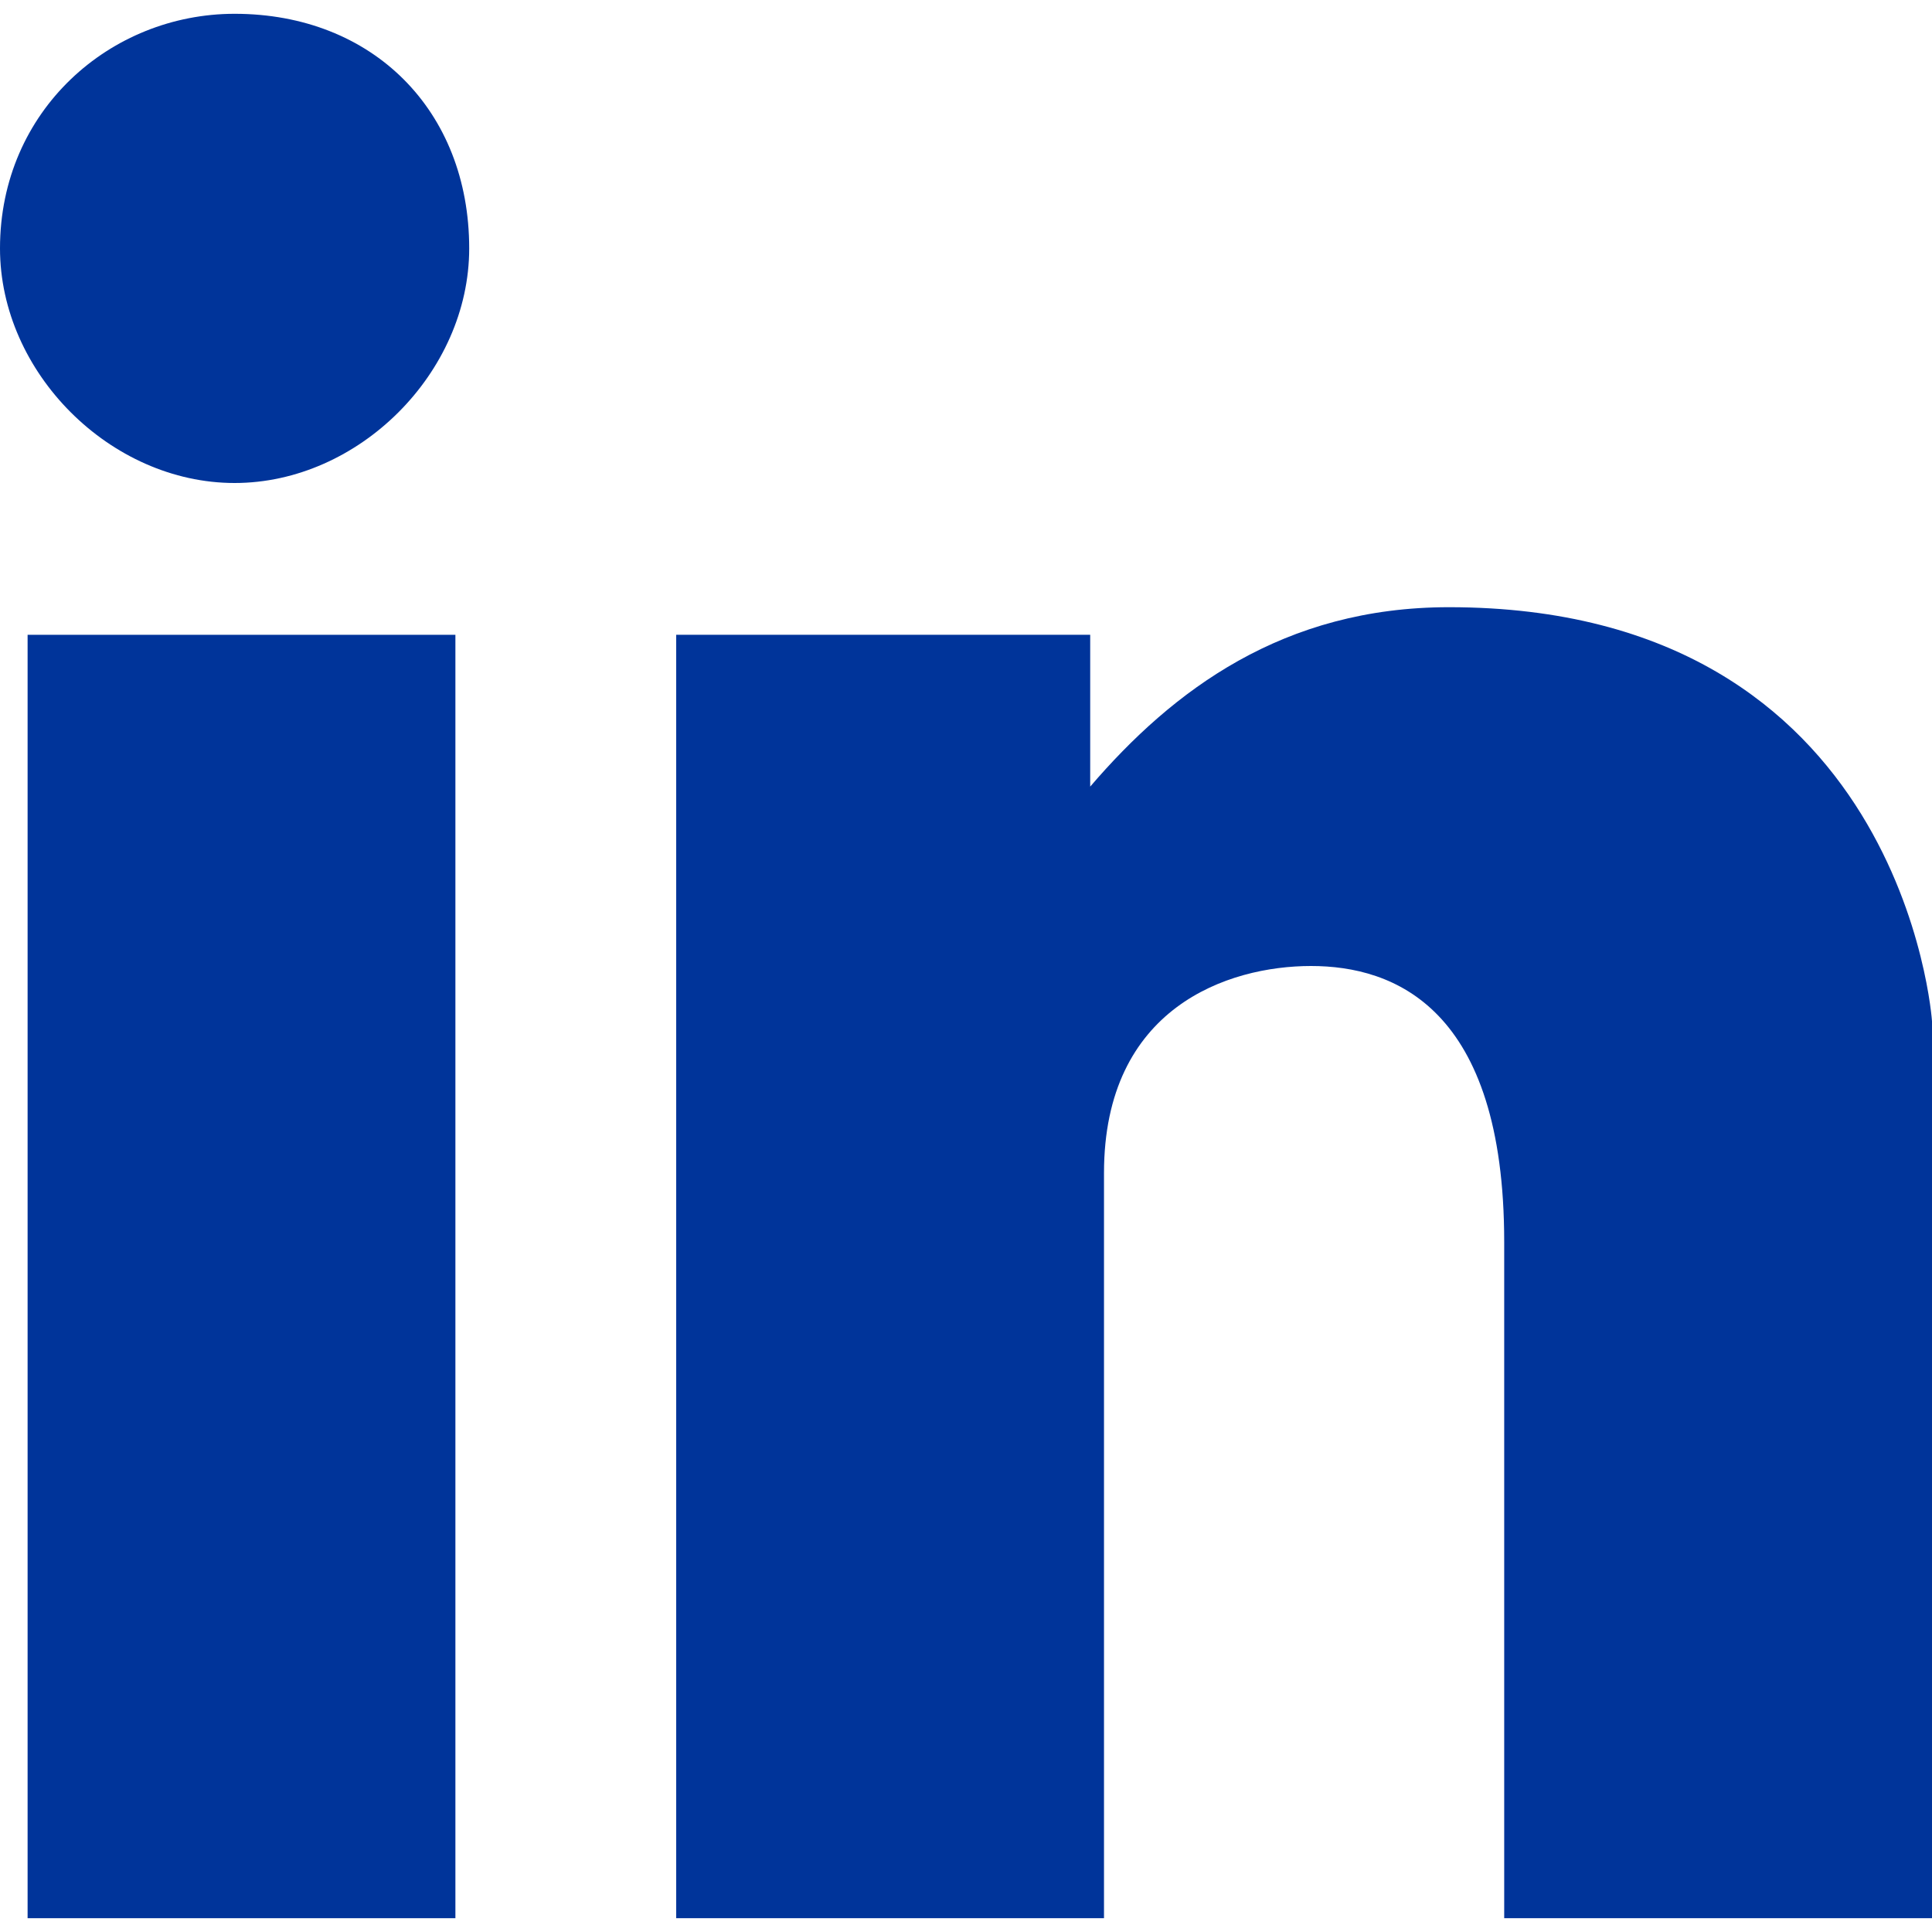
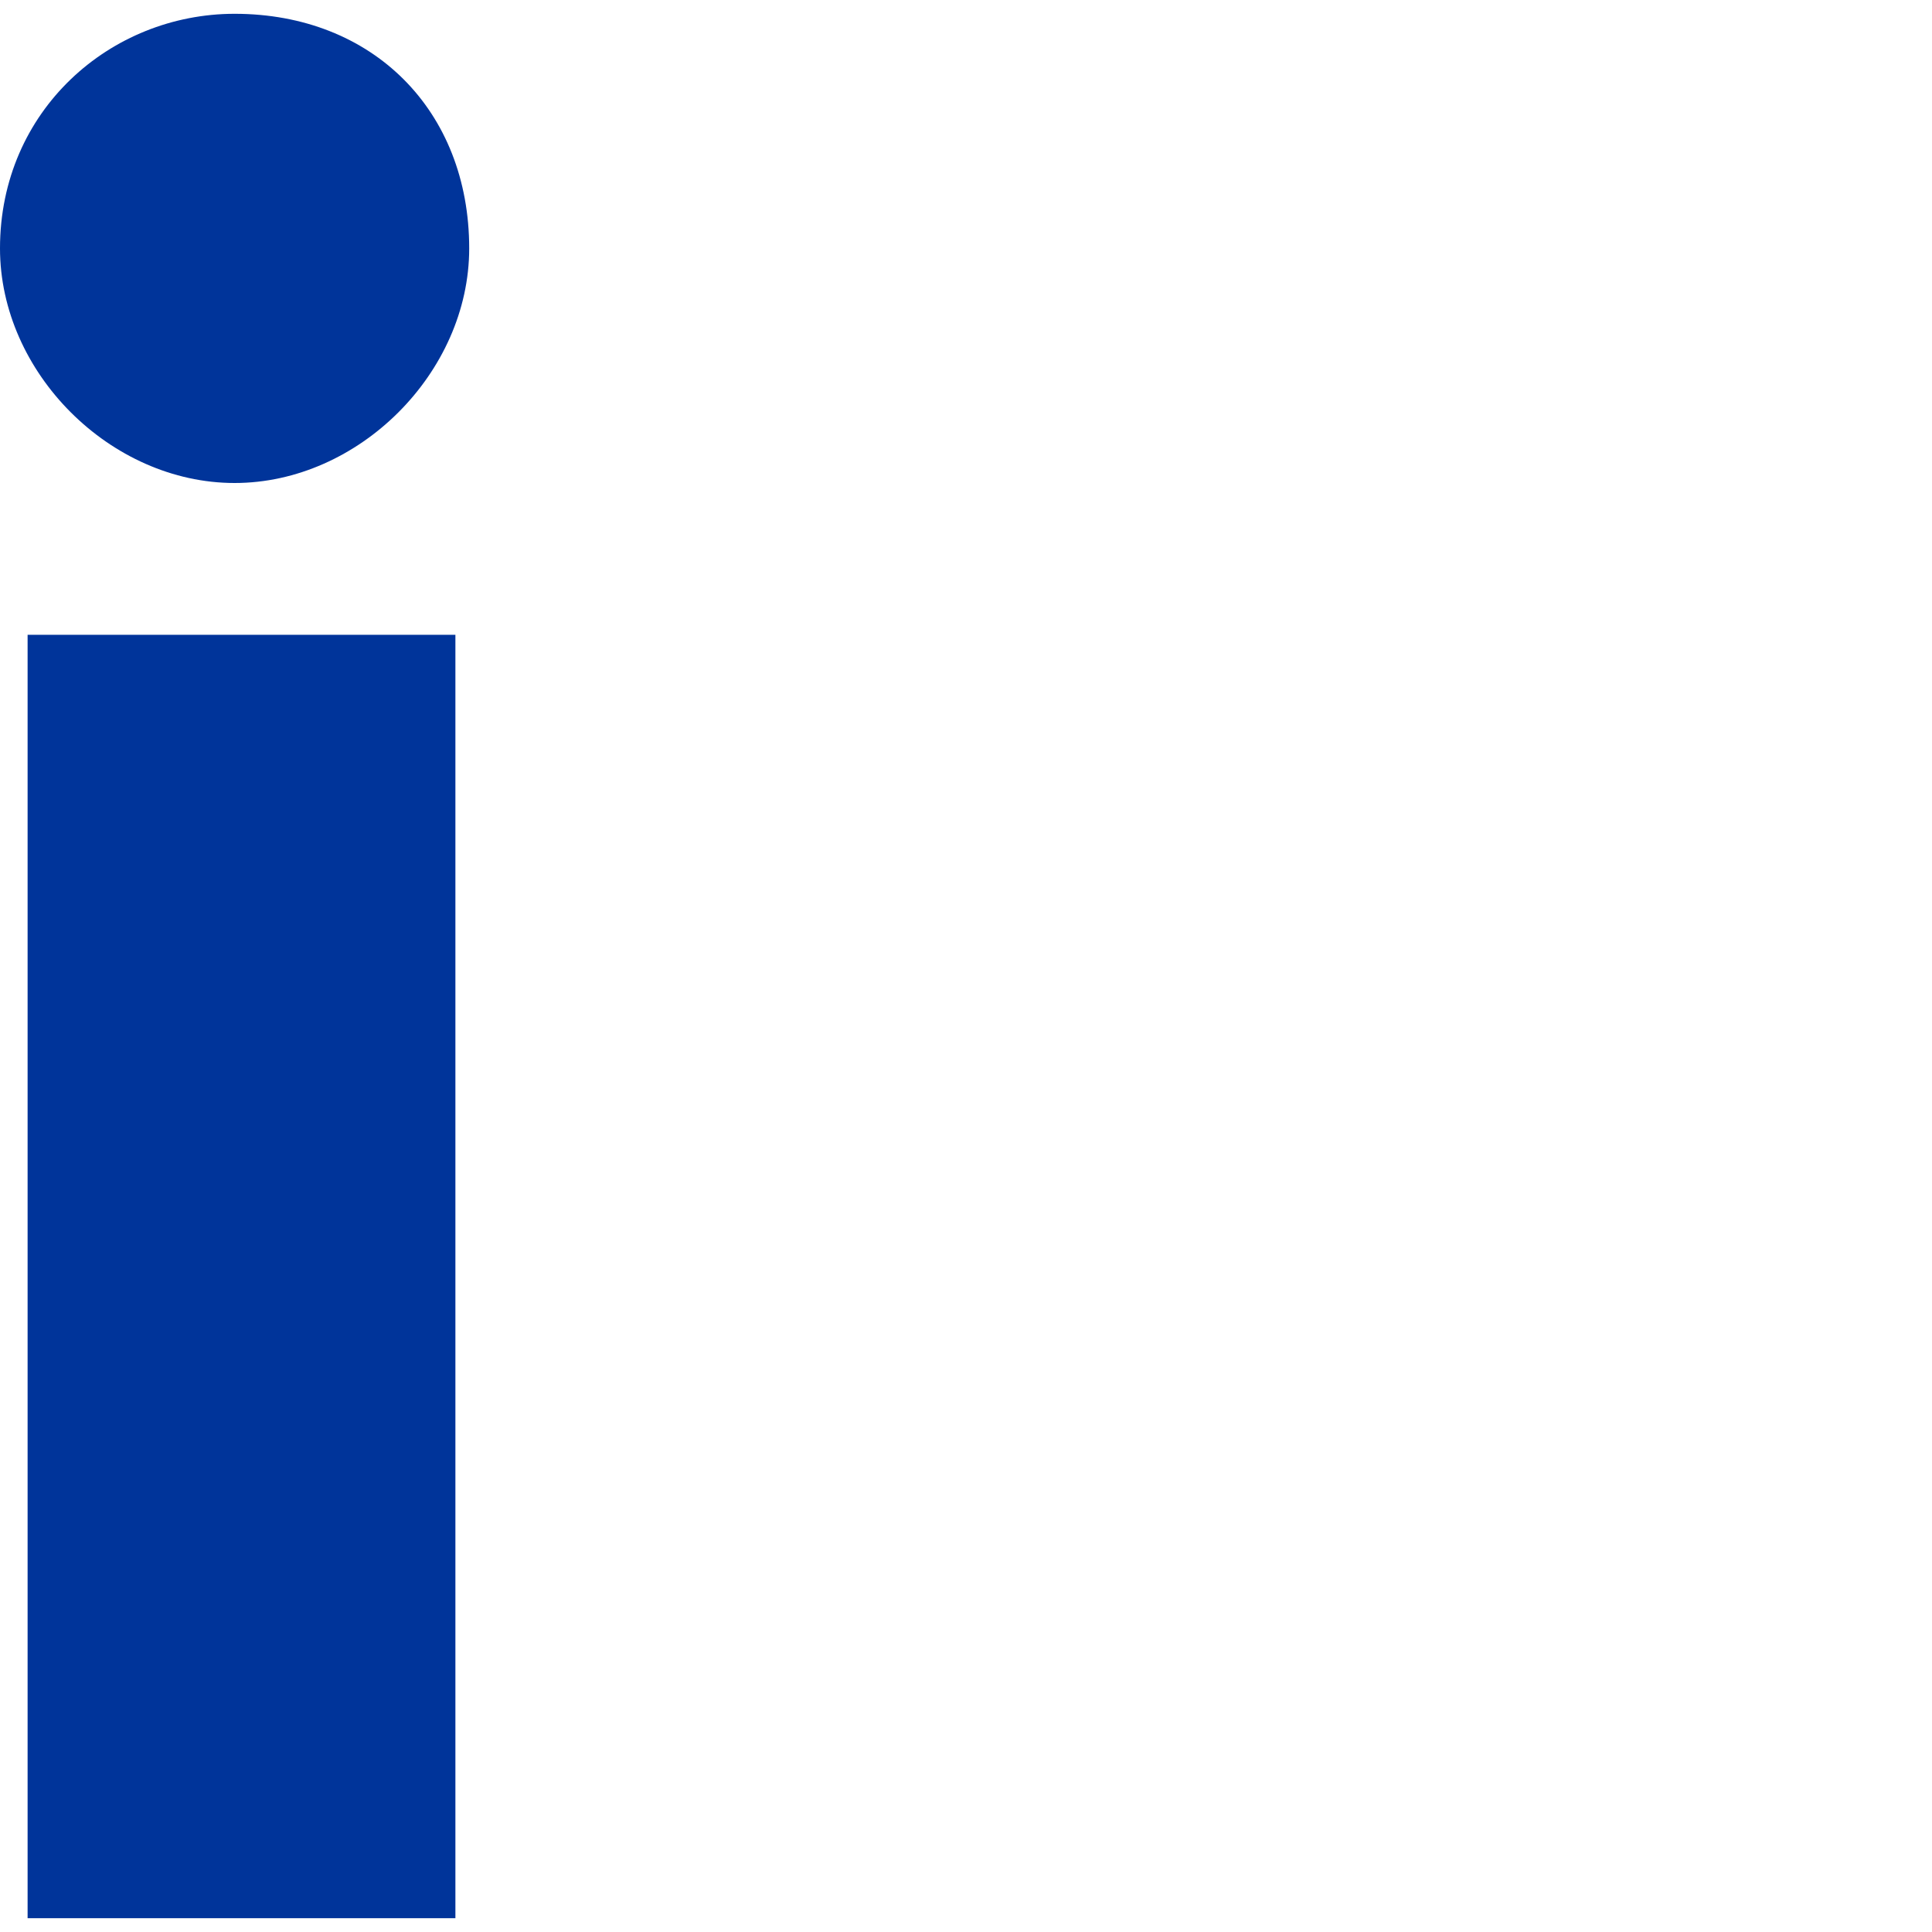
<svg xmlns="http://www.w3.org/2000/svg" version="1.1" id="Layer_1" x="0px" y="0px" viewBox="0 0 14 14" style="enable-background:new 0 0 14 14;" xml:space="preserve">
  <style type="text/css">
	.st0{fill:#00349A;}
</style>
  <g>
    <g>
      <path class="st0" d="M1.7,0.1C0.8,0.1,0,0.8,0,1.8c0,0.9,0.8,1.7,1.7,1.7s1.7-0.8,1.7-1.7C3.4,0.8,2.7,0.1,1.7,0.1z" />
      <rect x="0.2" y="4.6" class="st0" width="3.1" height="9.3" />
-       <path class="st0" d="M10.5,4.4c-1.2,0-2,0.6-2.6,1.3V4.6h-3v9.3H8V8.5C8,7.3,8.9,7,9.5,7s1.4,0.3,1.4,2v4.9H14V9V7.4    C14,7.4,13.8,4.4,10.5,4.4z" />
    </g>
  </g>
</svg>